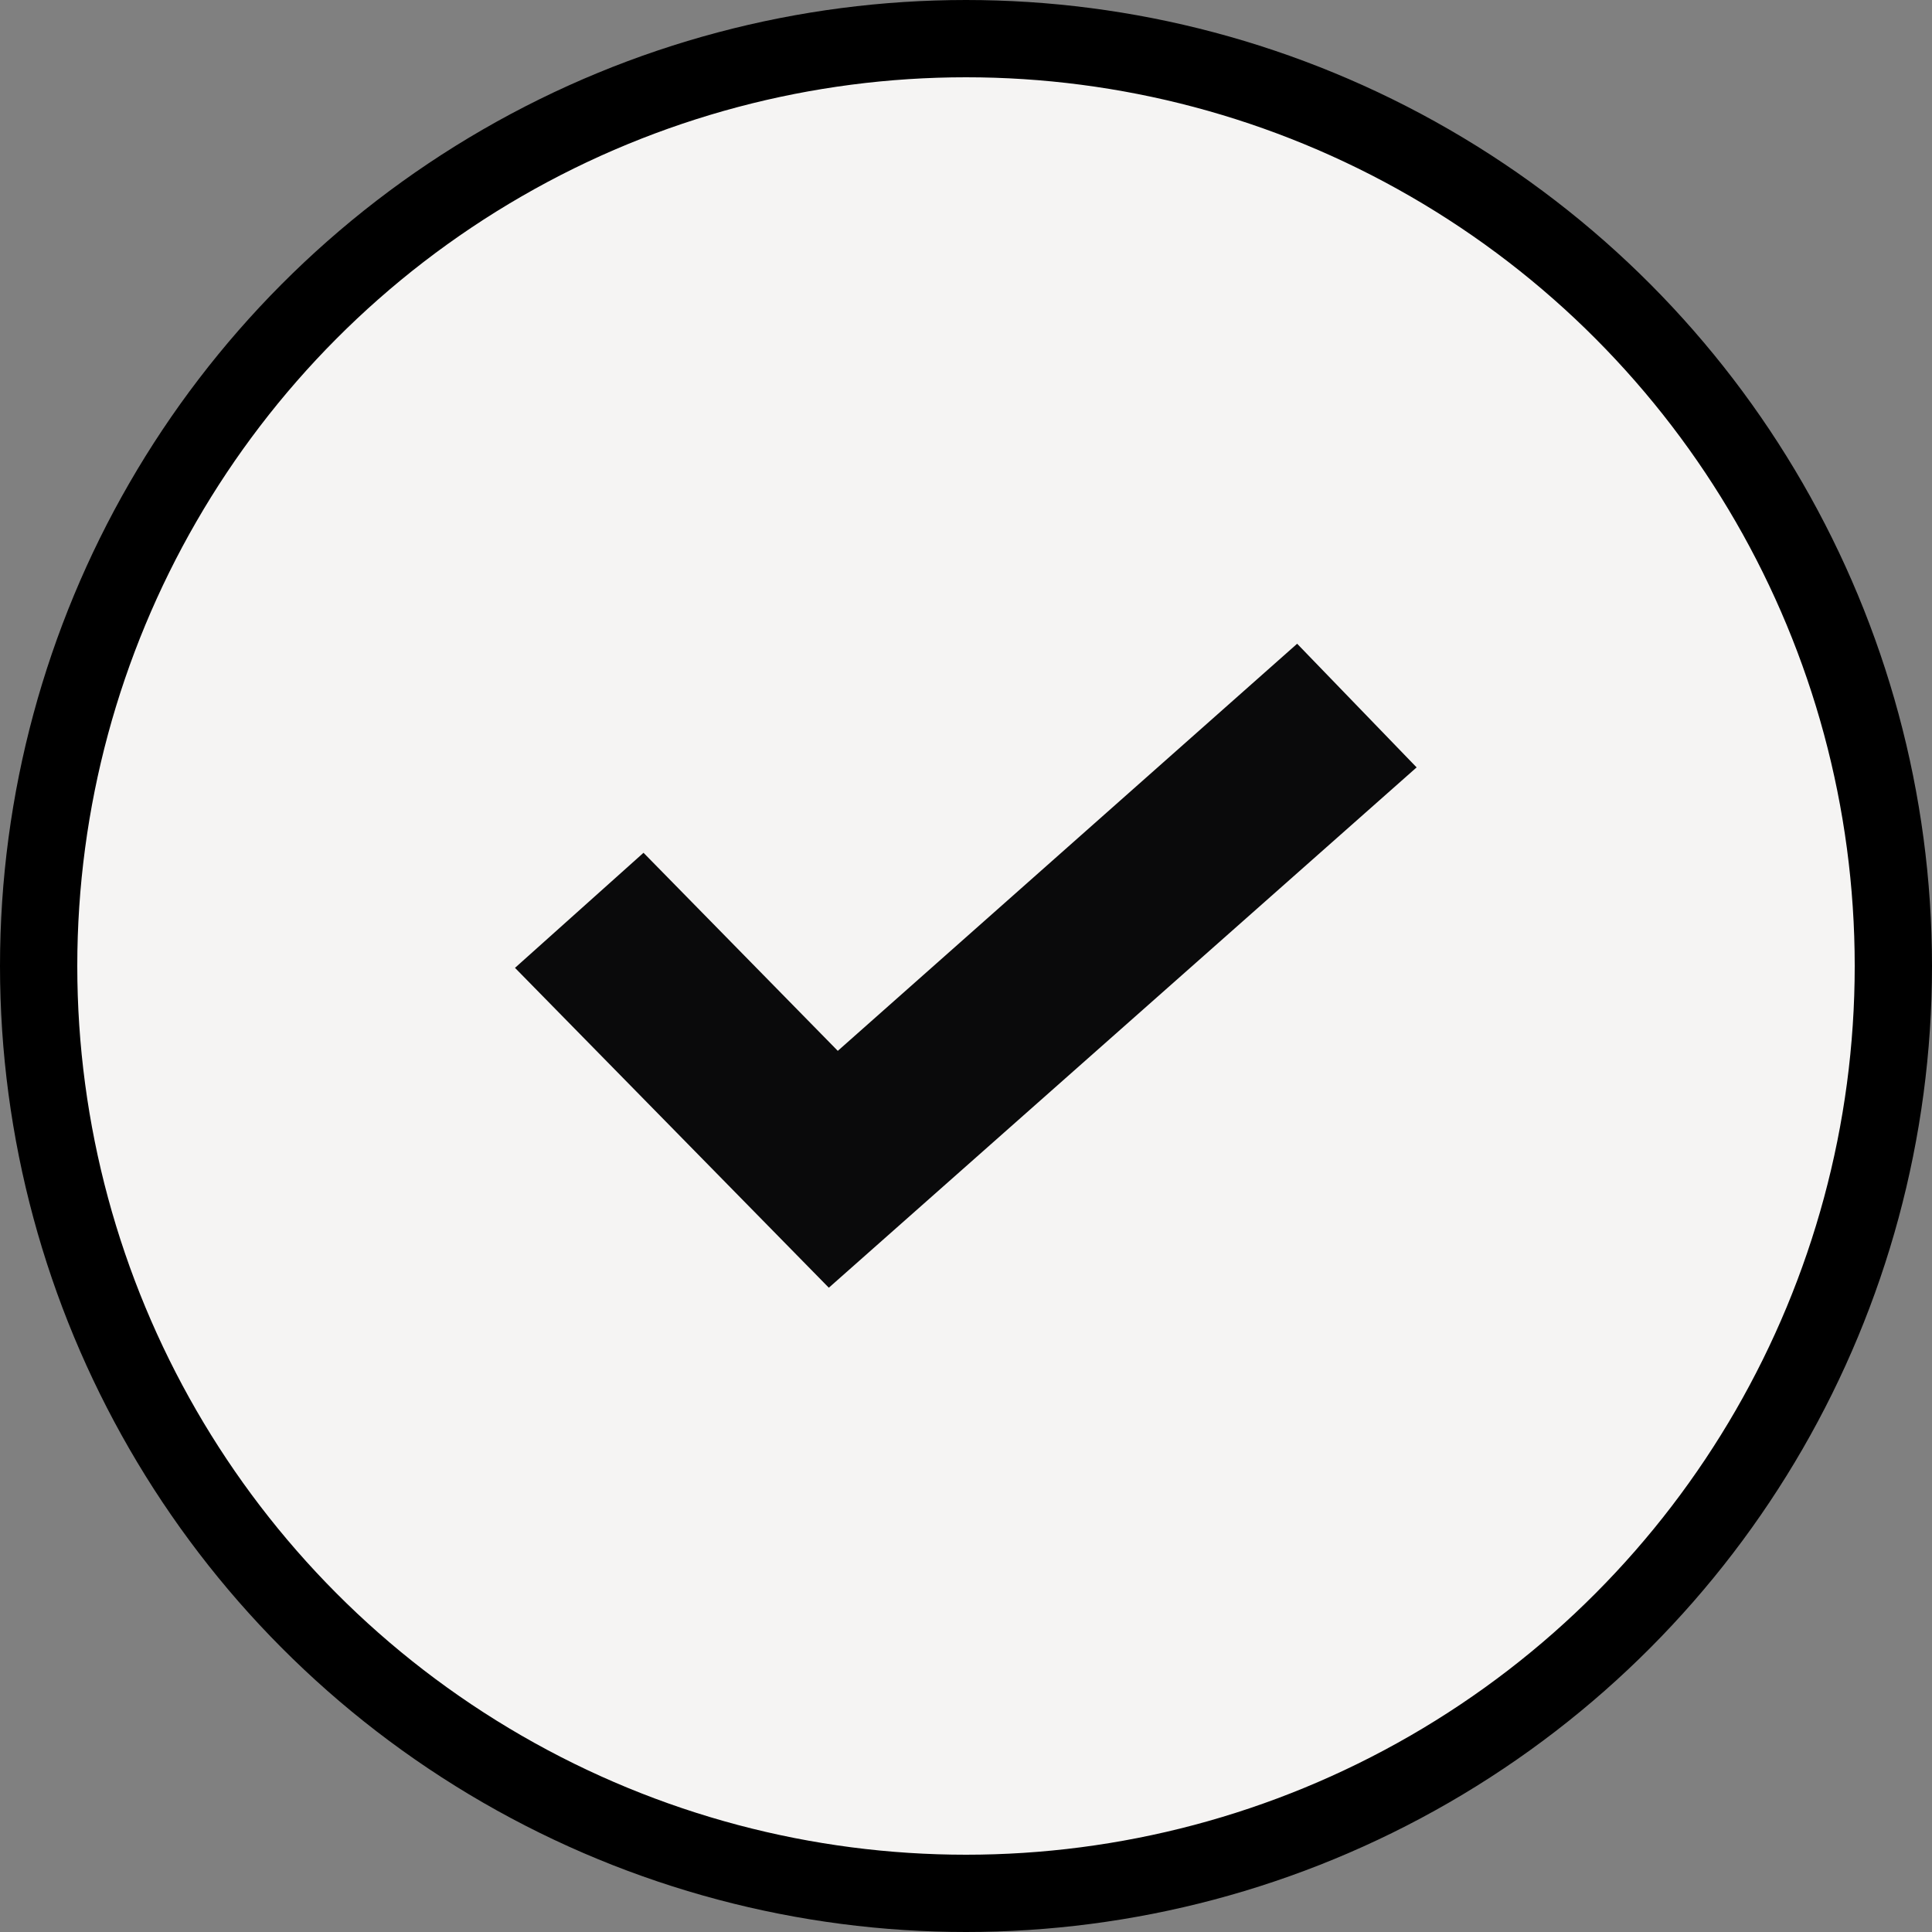
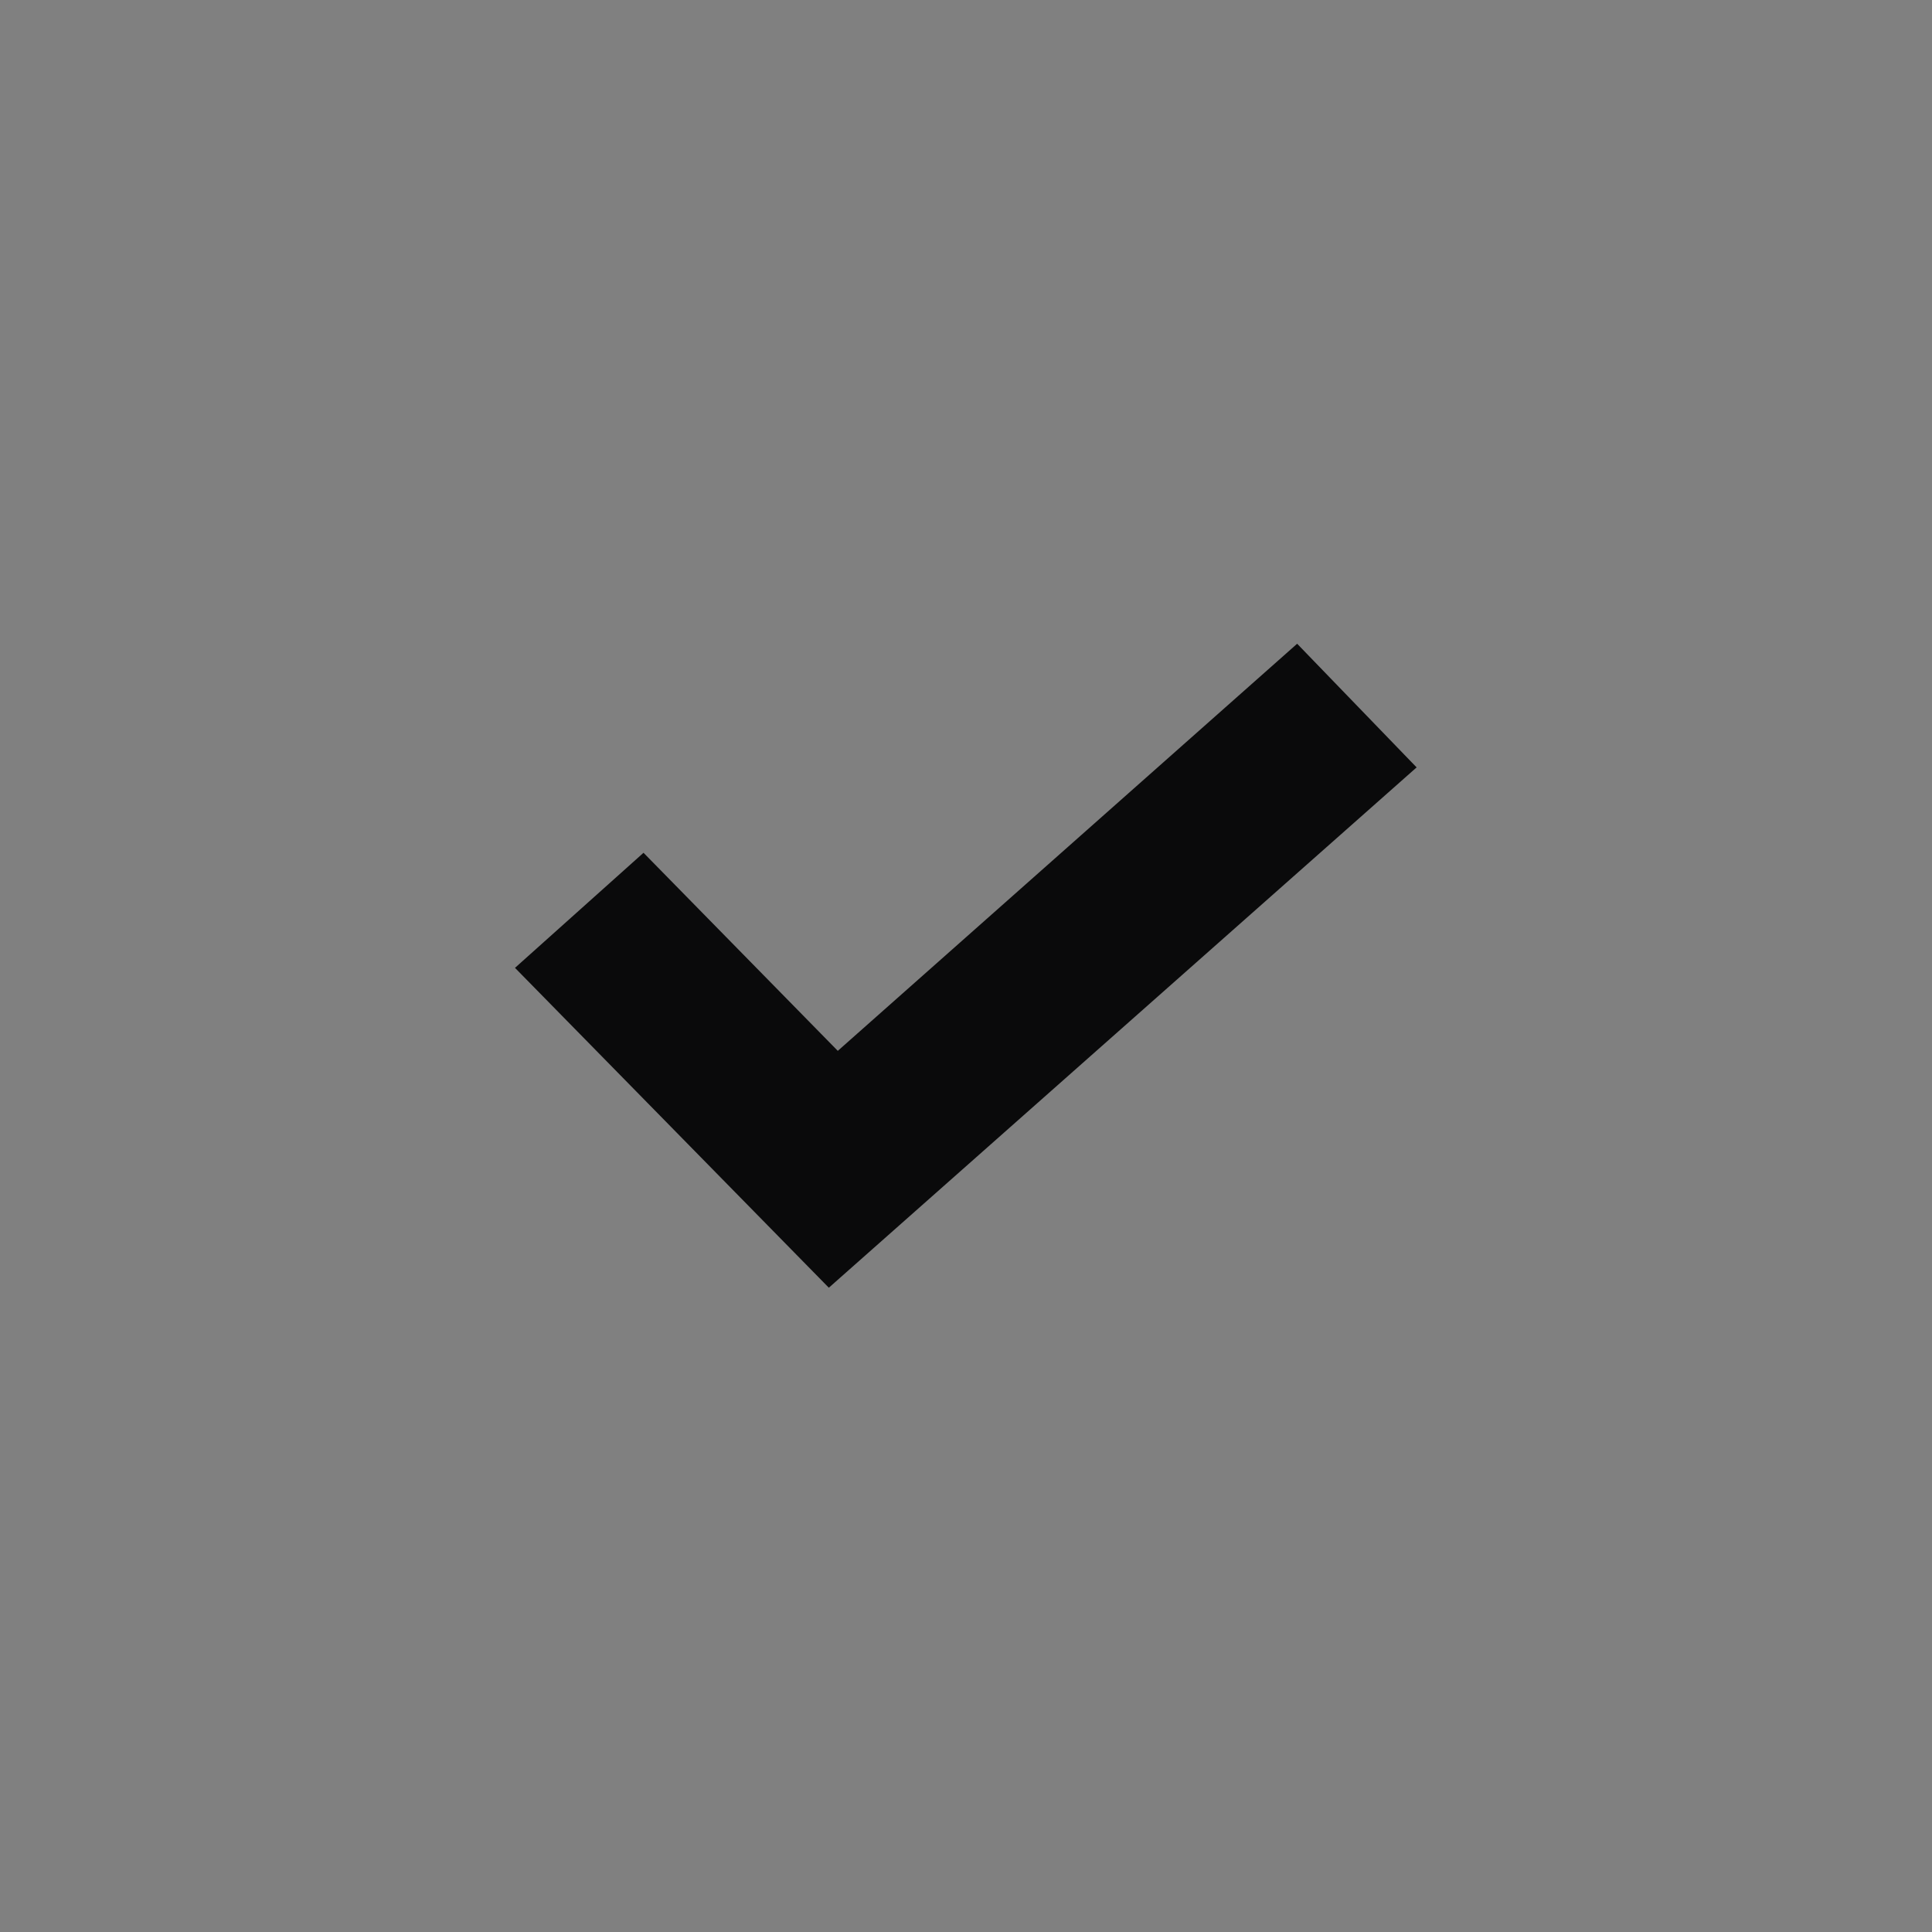
<svg xmlns="http://www.w3.org/2000/svg" width="25" height="25" viewBox="0 0 25 25" fill="none">
  <rect x="0" y="0" width="25" height="25" fill="#808080" stroke="none" />
-   <circle cx="12.5" cy="12.5" r="12" fill="#F5F4F3" stroke="black" />
  <path d="M16.785 8.33L10.841 13.598L8.327 11.035L6.664 12.524L10.725 16.663L18.331 9.93L16.785 8.33Z" fill="#0A0A0B" />
</svg>